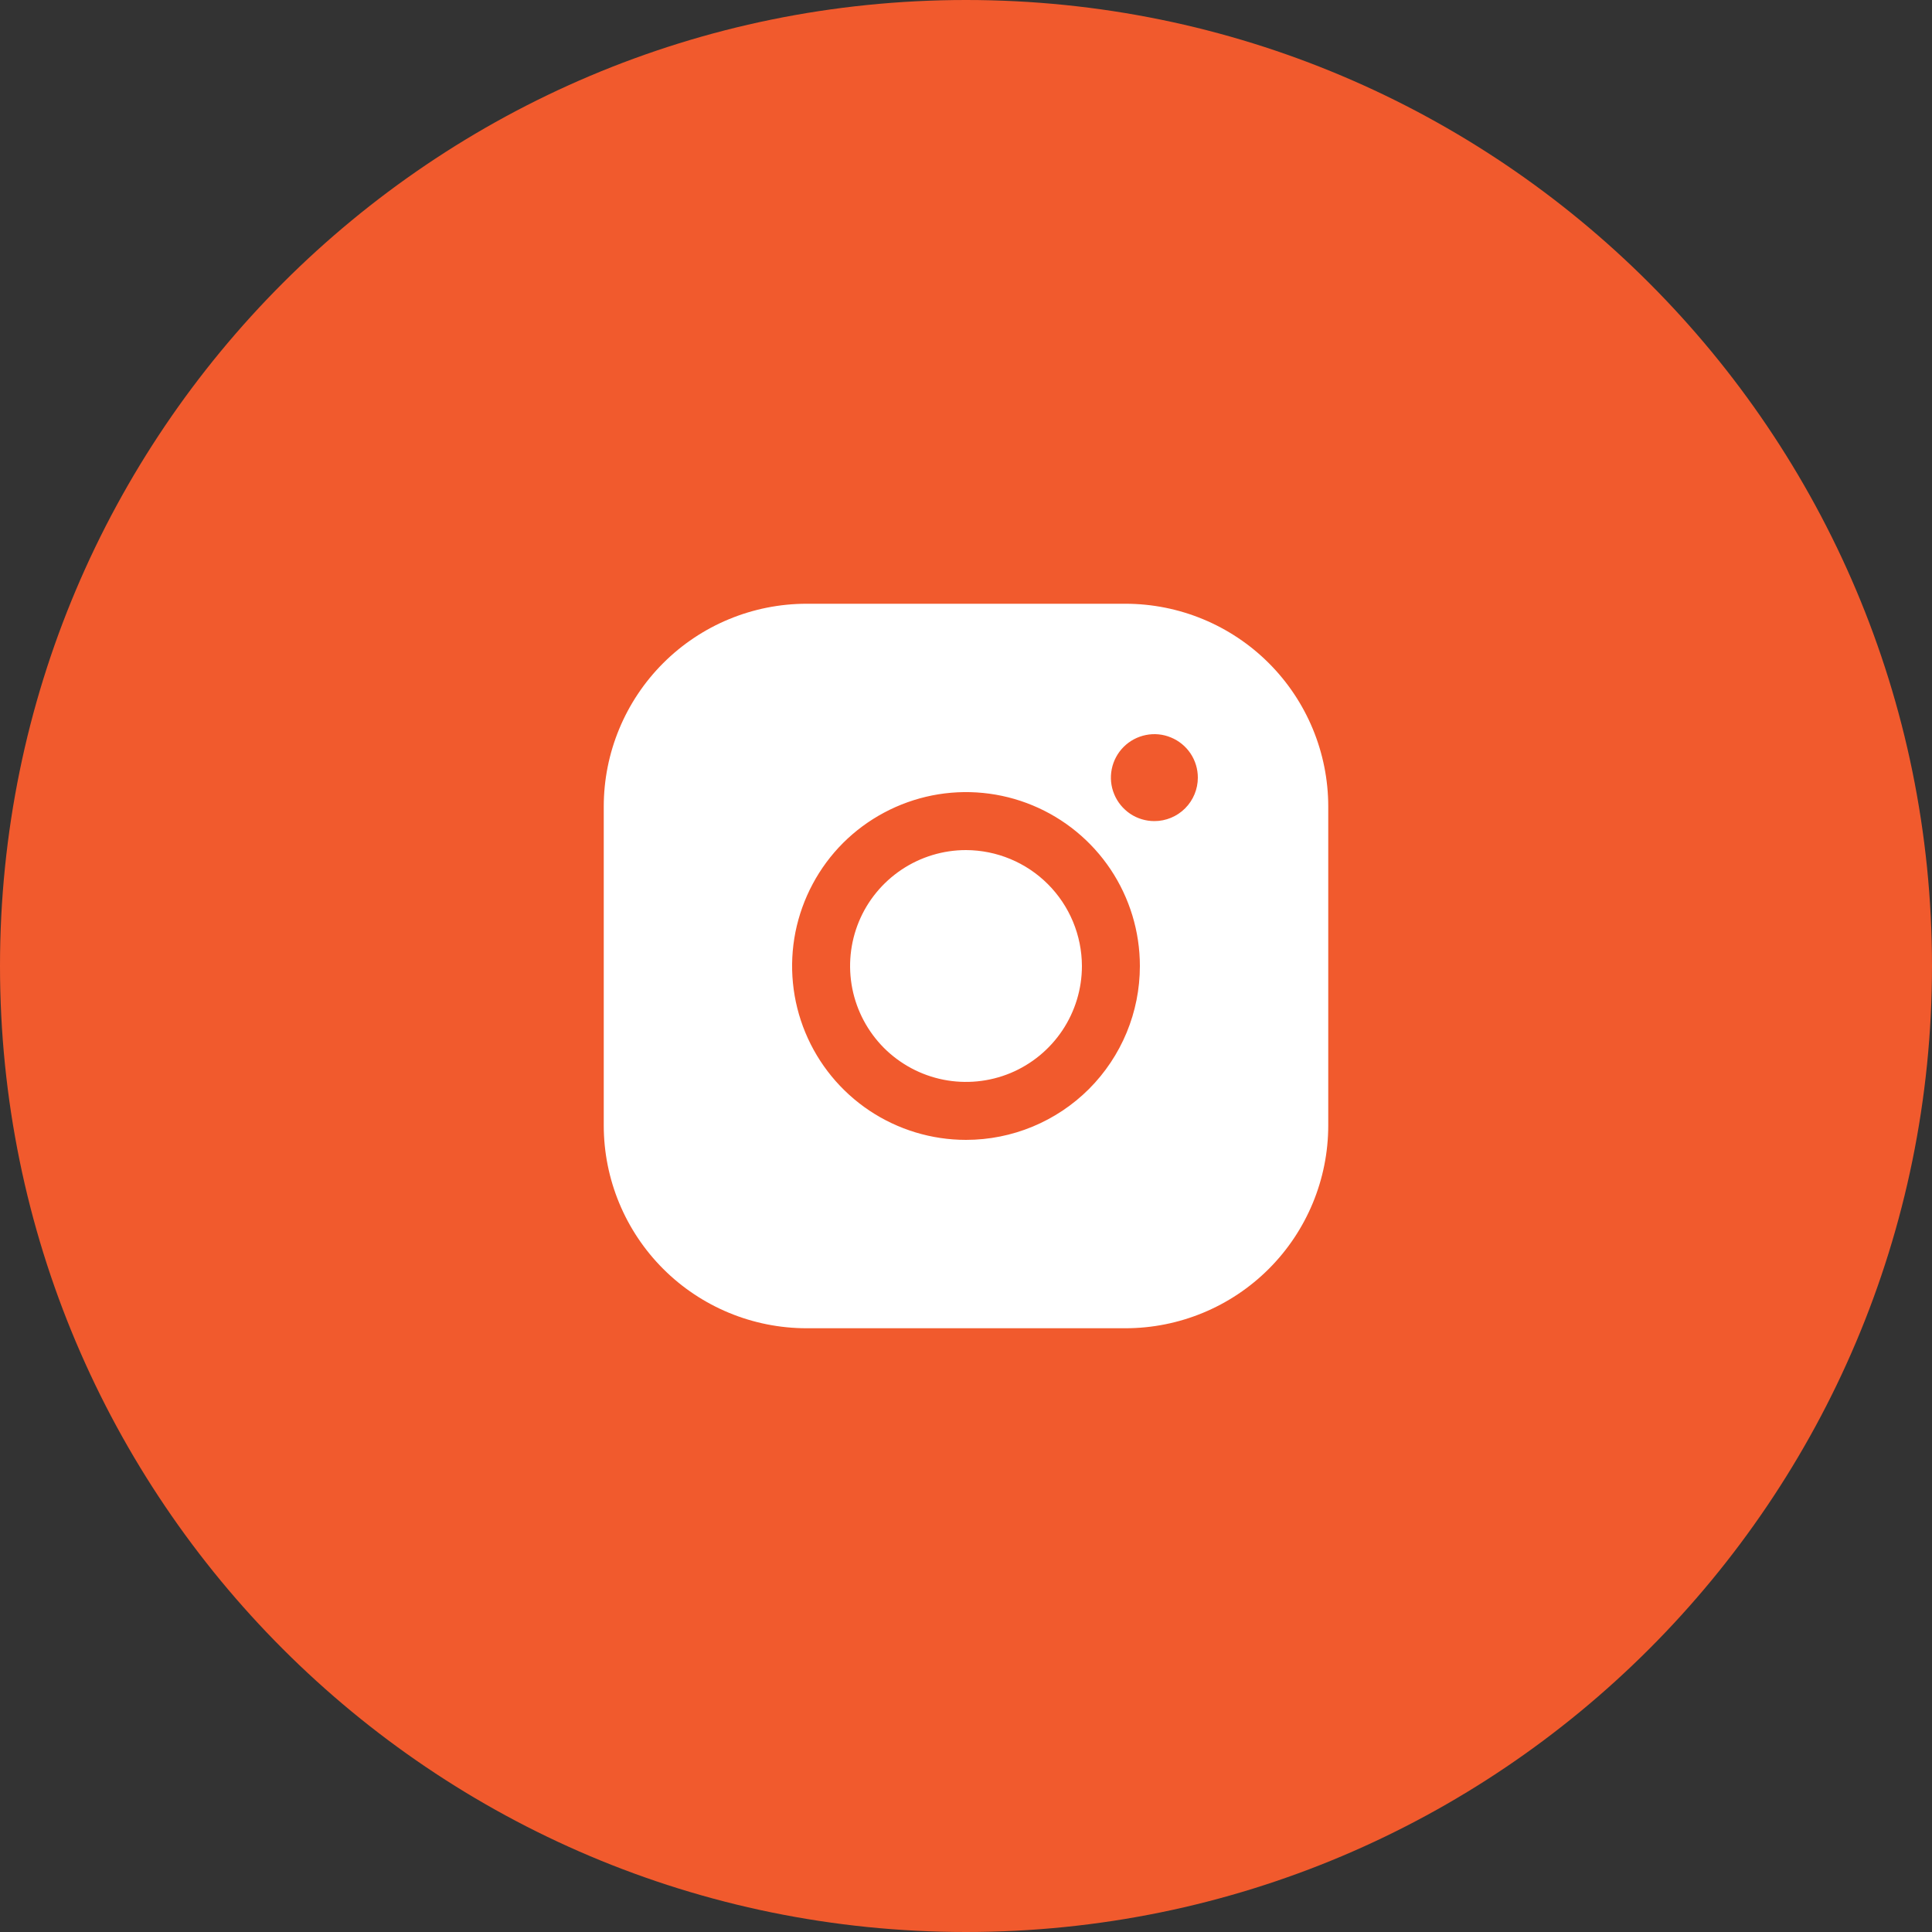
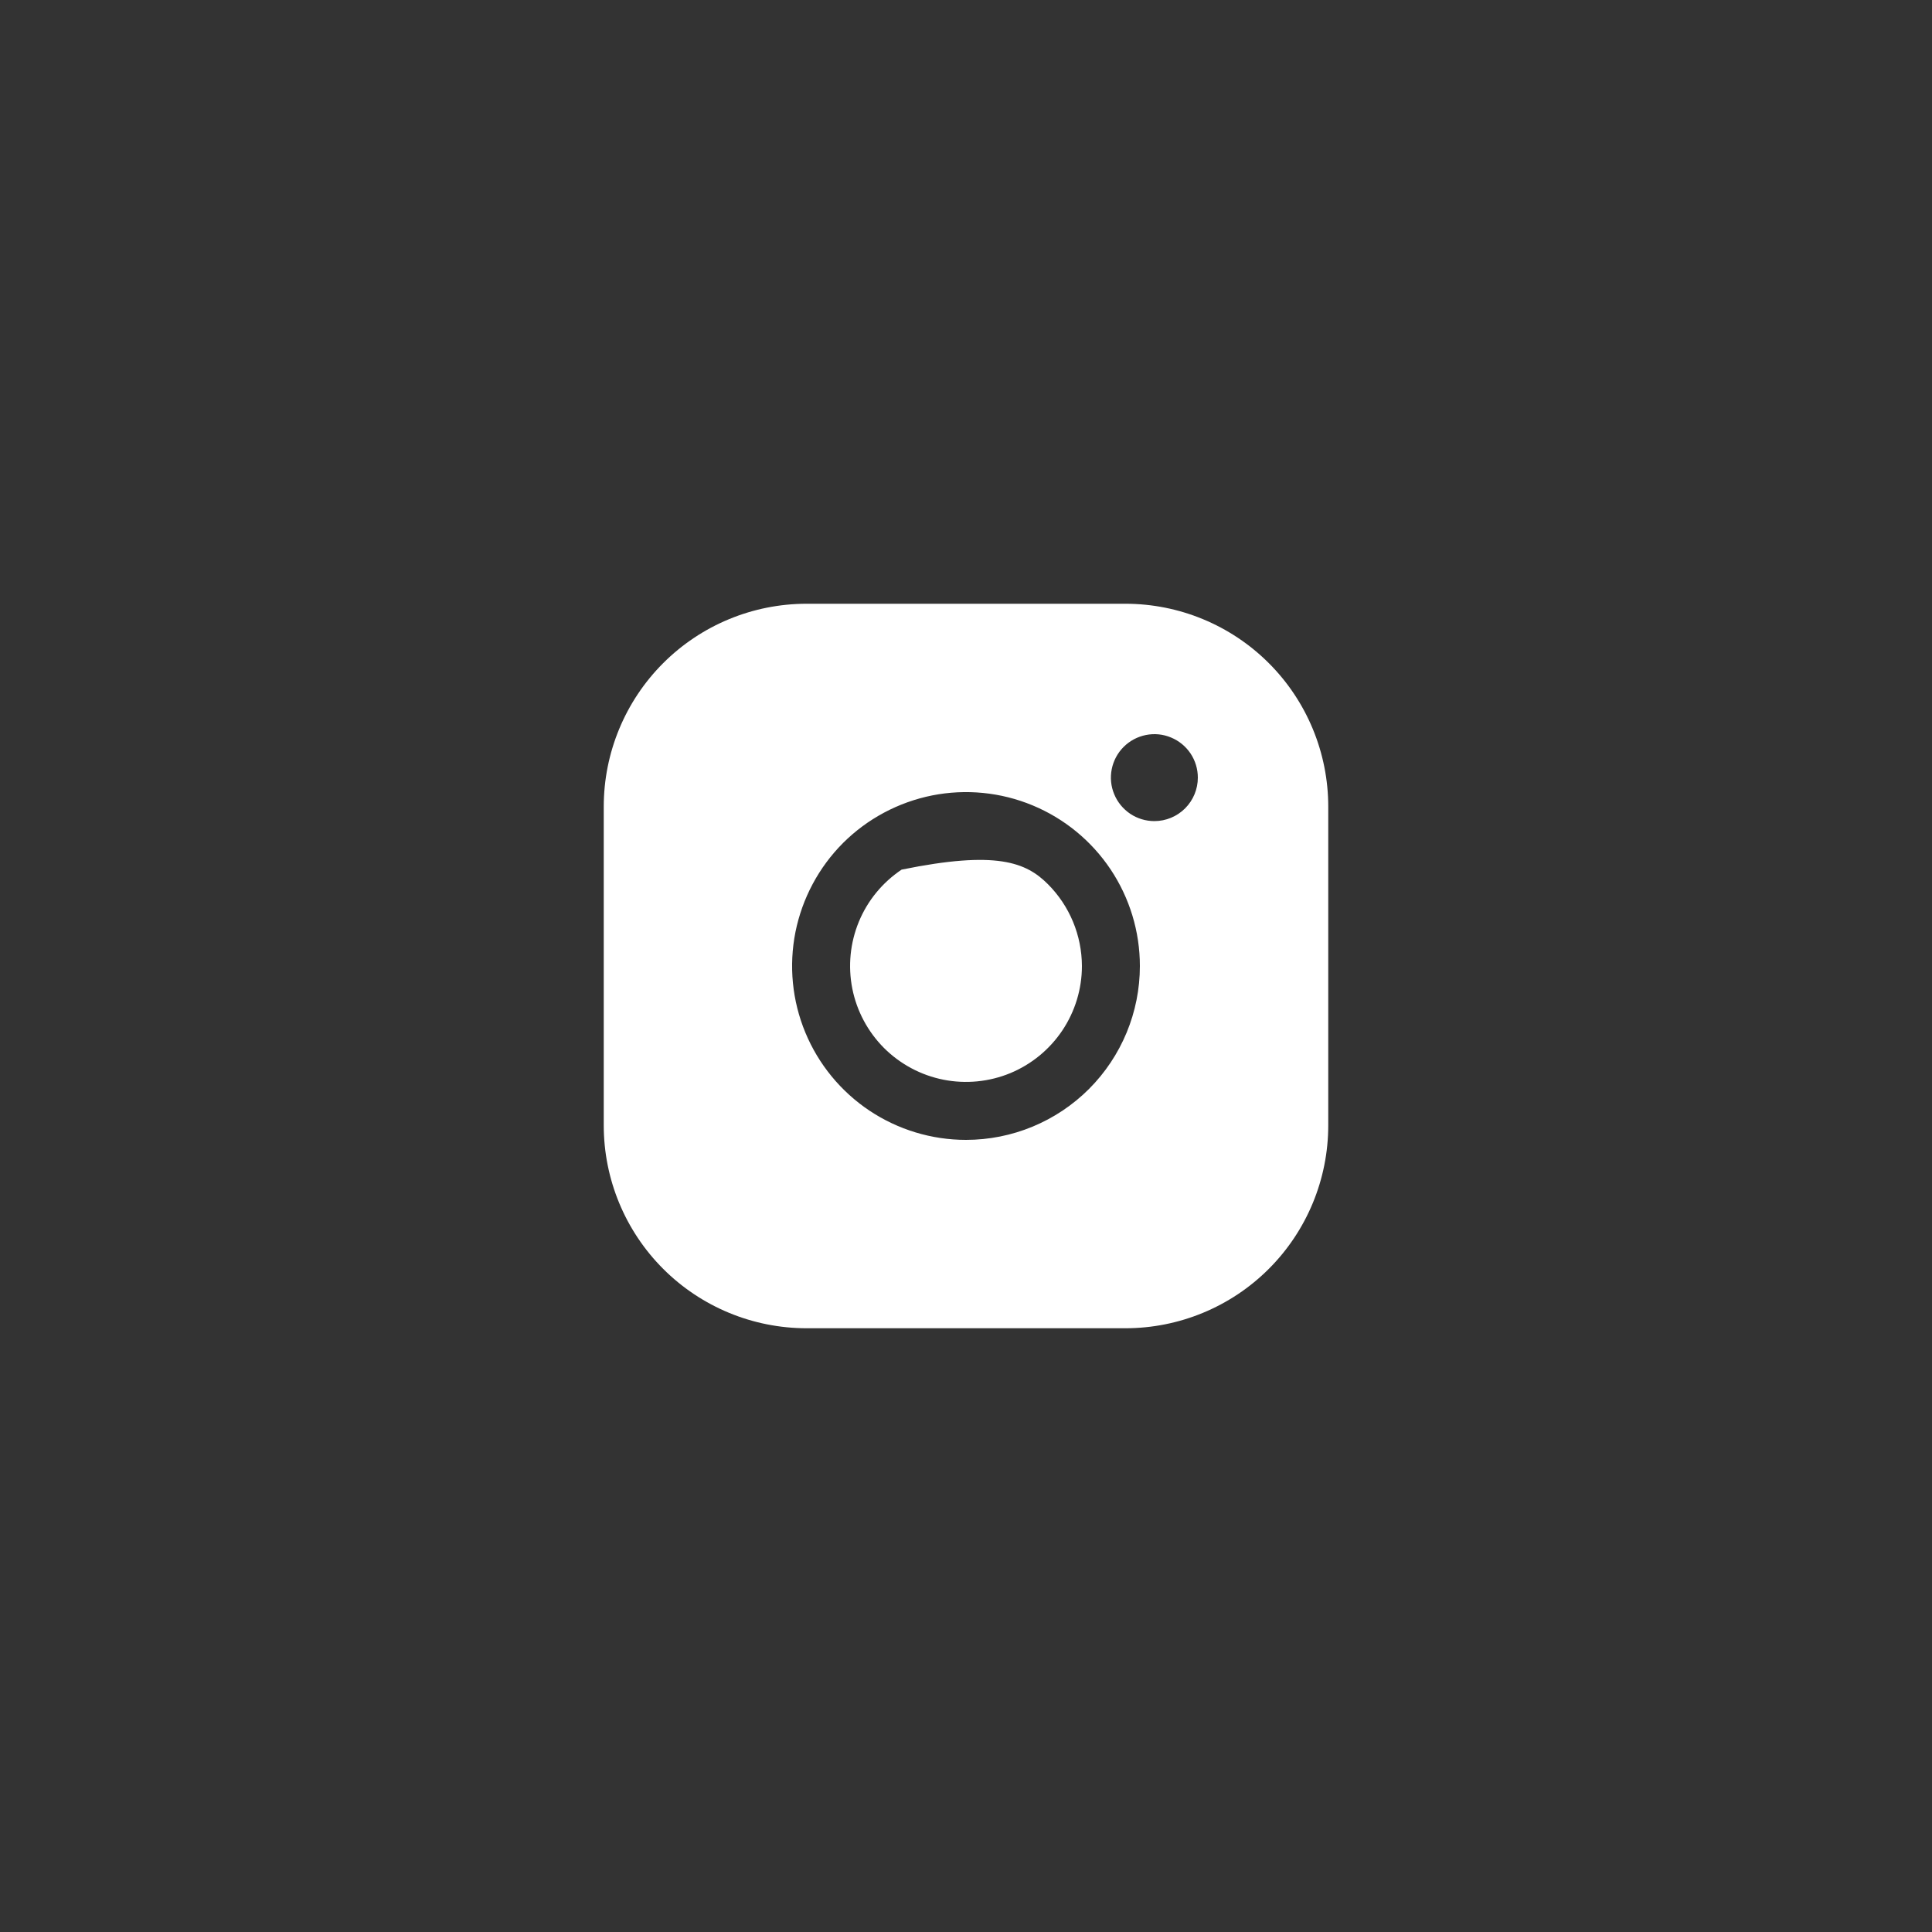
<svg xmlns="http://www.w3.org/2000/svg" width="32" height="32" viewBox="0 0 32 32" fill="none">
  <rect x="0" y="0" width="32" height="32" fill="#333333" stroke="none" />
-   <path d="M32 16C32 24.837 24.837 32 16 32C7.163 32 0 24.837 0 16C0 7.163 7.163 0 16 0C24.837 0 32 7.163 32 16Z" fill="#F15A2D" />
-   <path d="M17.92 16C17.92 16.38 17.807 16.751 17.596 17.067C17.385 17.382 17.086 17.628 16.735 17.774C16.384 17.919 15.998 17.957 15.625 17.883C15.253 17.809 14.911 17.626 14.642 17.358C14.374 17.089 14.191 16.747 14.117 16.375C14.043 16.002 14.081 15.616 14.226 15.265C14.371 14.914 14.618 14.615 14.933 14.404C15.249 14.193 15.62 14.08 16 14.08C16.509 14.082 16.996 14.284 17.356 14.644C17.716 15.004 17.918 15.491 17.92 16ZM22 13.36V18.64C22 19.531 21.646 20.386 21.016 21.016C20.386 21.646 19.531 22 18.64 22H13.36C12.469 22 11.614 21.646 10.984 21.016C10.354 20.386 10 19.531 10 18.64V13.36C10 12.469 10.354 11.614 10.984 10.984C11.614 10.354 12.469 10 13.36 10H18.64C19.531 10 20.386 10.354 21.016 10.984C21.646 11.614 22 12.469 22 13.36ZM18.88 16C18.88 15.43 18.711 14.874 18.395 14.4C18.078 13.926 17.628 13.557 17.102 13.339C16.576 13.121 15.997 13.064 15.438 13.175C14.88 13.287 14.366 13.561 13.963 13.963C13.561 14.366 13.287 14.88 13.175 15.438C13.064 15.997 13.121 16.576 13.339 17.102C13.557 17.628 13.926 18.078 14.4 18.395C14.874 18.711 15.43 18.88 16 18.88C16.764 18.88 17.496 18.577 18.037 18.037C18.577 17.496 18.88 16.764 18.88 16ZM19.84 12.88C19.84 12.738 19.798 12.598 19.719 12.48C19.64 12.362 19.527 12.269 19.395 12.215C19.264 12.16 19.119 12.146 18.98 12.174C18.84 12.202 18.712 12.27 18.611 12.371C18.51 12.472 18.442 12.6 18.414 12.739C18.386 12.879 18.4 13.024 18.455 13.155C18.509 13.287 18.602 13.399 18.72 13.479C18.838 13.558 18.978 13.6 19.12 13.6C19.311 13.6 19.494 13.524 19.629 13.389C19.764 13.254 19.84 13.071 19.84 12.88Z" fill="white" />
+   <path d="M17.92 16C17.92 16.38 17.807 16.751 17.596 17.067C17.385 17.382 17.086 17.628 16.735 17.774C16.384 17.919 15.998 17.957 15.625 17.883C15.253 17.809 14.911 17.626 14.642 17.358C14.374 17.089 14.191 16.747 14.117 16.375C14.043 16.002 14.081 15.616 14.226 15.265C14.371 14.914 14.618 14.615 14.933 14.404C16.509 14.082 16.996 14.284 17.356 14.644C17.716 15.004 17.918 15.491 17.92 16ZM22 13.36V18.64C22 19.531 21.646 20.386 21.016 21.016C20.386 21.646 19.531 22 18.64 22H13.36C12.469 22 11.614 21.646 10.984 21.016C10.354 20.386 10 19.531 10 18.64V13.36C10 12.469 10.354 11.614 10.984 10.984C11.614 10.354 12.469 10 13.36 10H18.64C19.531 10 20.386 10.354 21.016 10.984C21.646 11.614 22 12.469 22 13.36ZM18.88 16C18.88 15.43 18.711 14.874 18.395 14.4C18.078 13.926 17.628 13.557 17.102 13.339C16.576 13.121 15.997 13.064 15.438 13.175C14.88 13.287 14.366 13.561 13.963 13.963C13.561 14.366 13.287 14.88 13.175 15.438C13.064 15.997 13.121 16.576 13.339 17.102C13.557 17.628 13.926 18.078 14.4 18.395C14.874 18.711 15.43 18.88 16 18.88C16.764 18.88 17.496 18.577 18.037 18.037C18.577 17.496 18.88 16.764 18.88 16ZM19.84 12.88C19.84 12.738 19.798 12.598 19.719 12.48C19.64 12.362 19.527 12.269 19.395 12.215C19.264 12.16 19.119 12.146 18.98 12.174C18.84 12.202 18.712 12.27 18.611 12.371C18.51 12.472 18.442 12.6 18.414 12.739C18.386 12.879 18.4 13.024 18.455 13.155C18.509 13.287 18.602 13.399 18.72 13.479C18.838 13.558 18.978 13.6 19.12 13.6C19.311 13.6 19.494 13.524 19.629 13.389C19.764 13.254 19.84 13.071 19.84 12.88Z" fill="white" />
</svg>